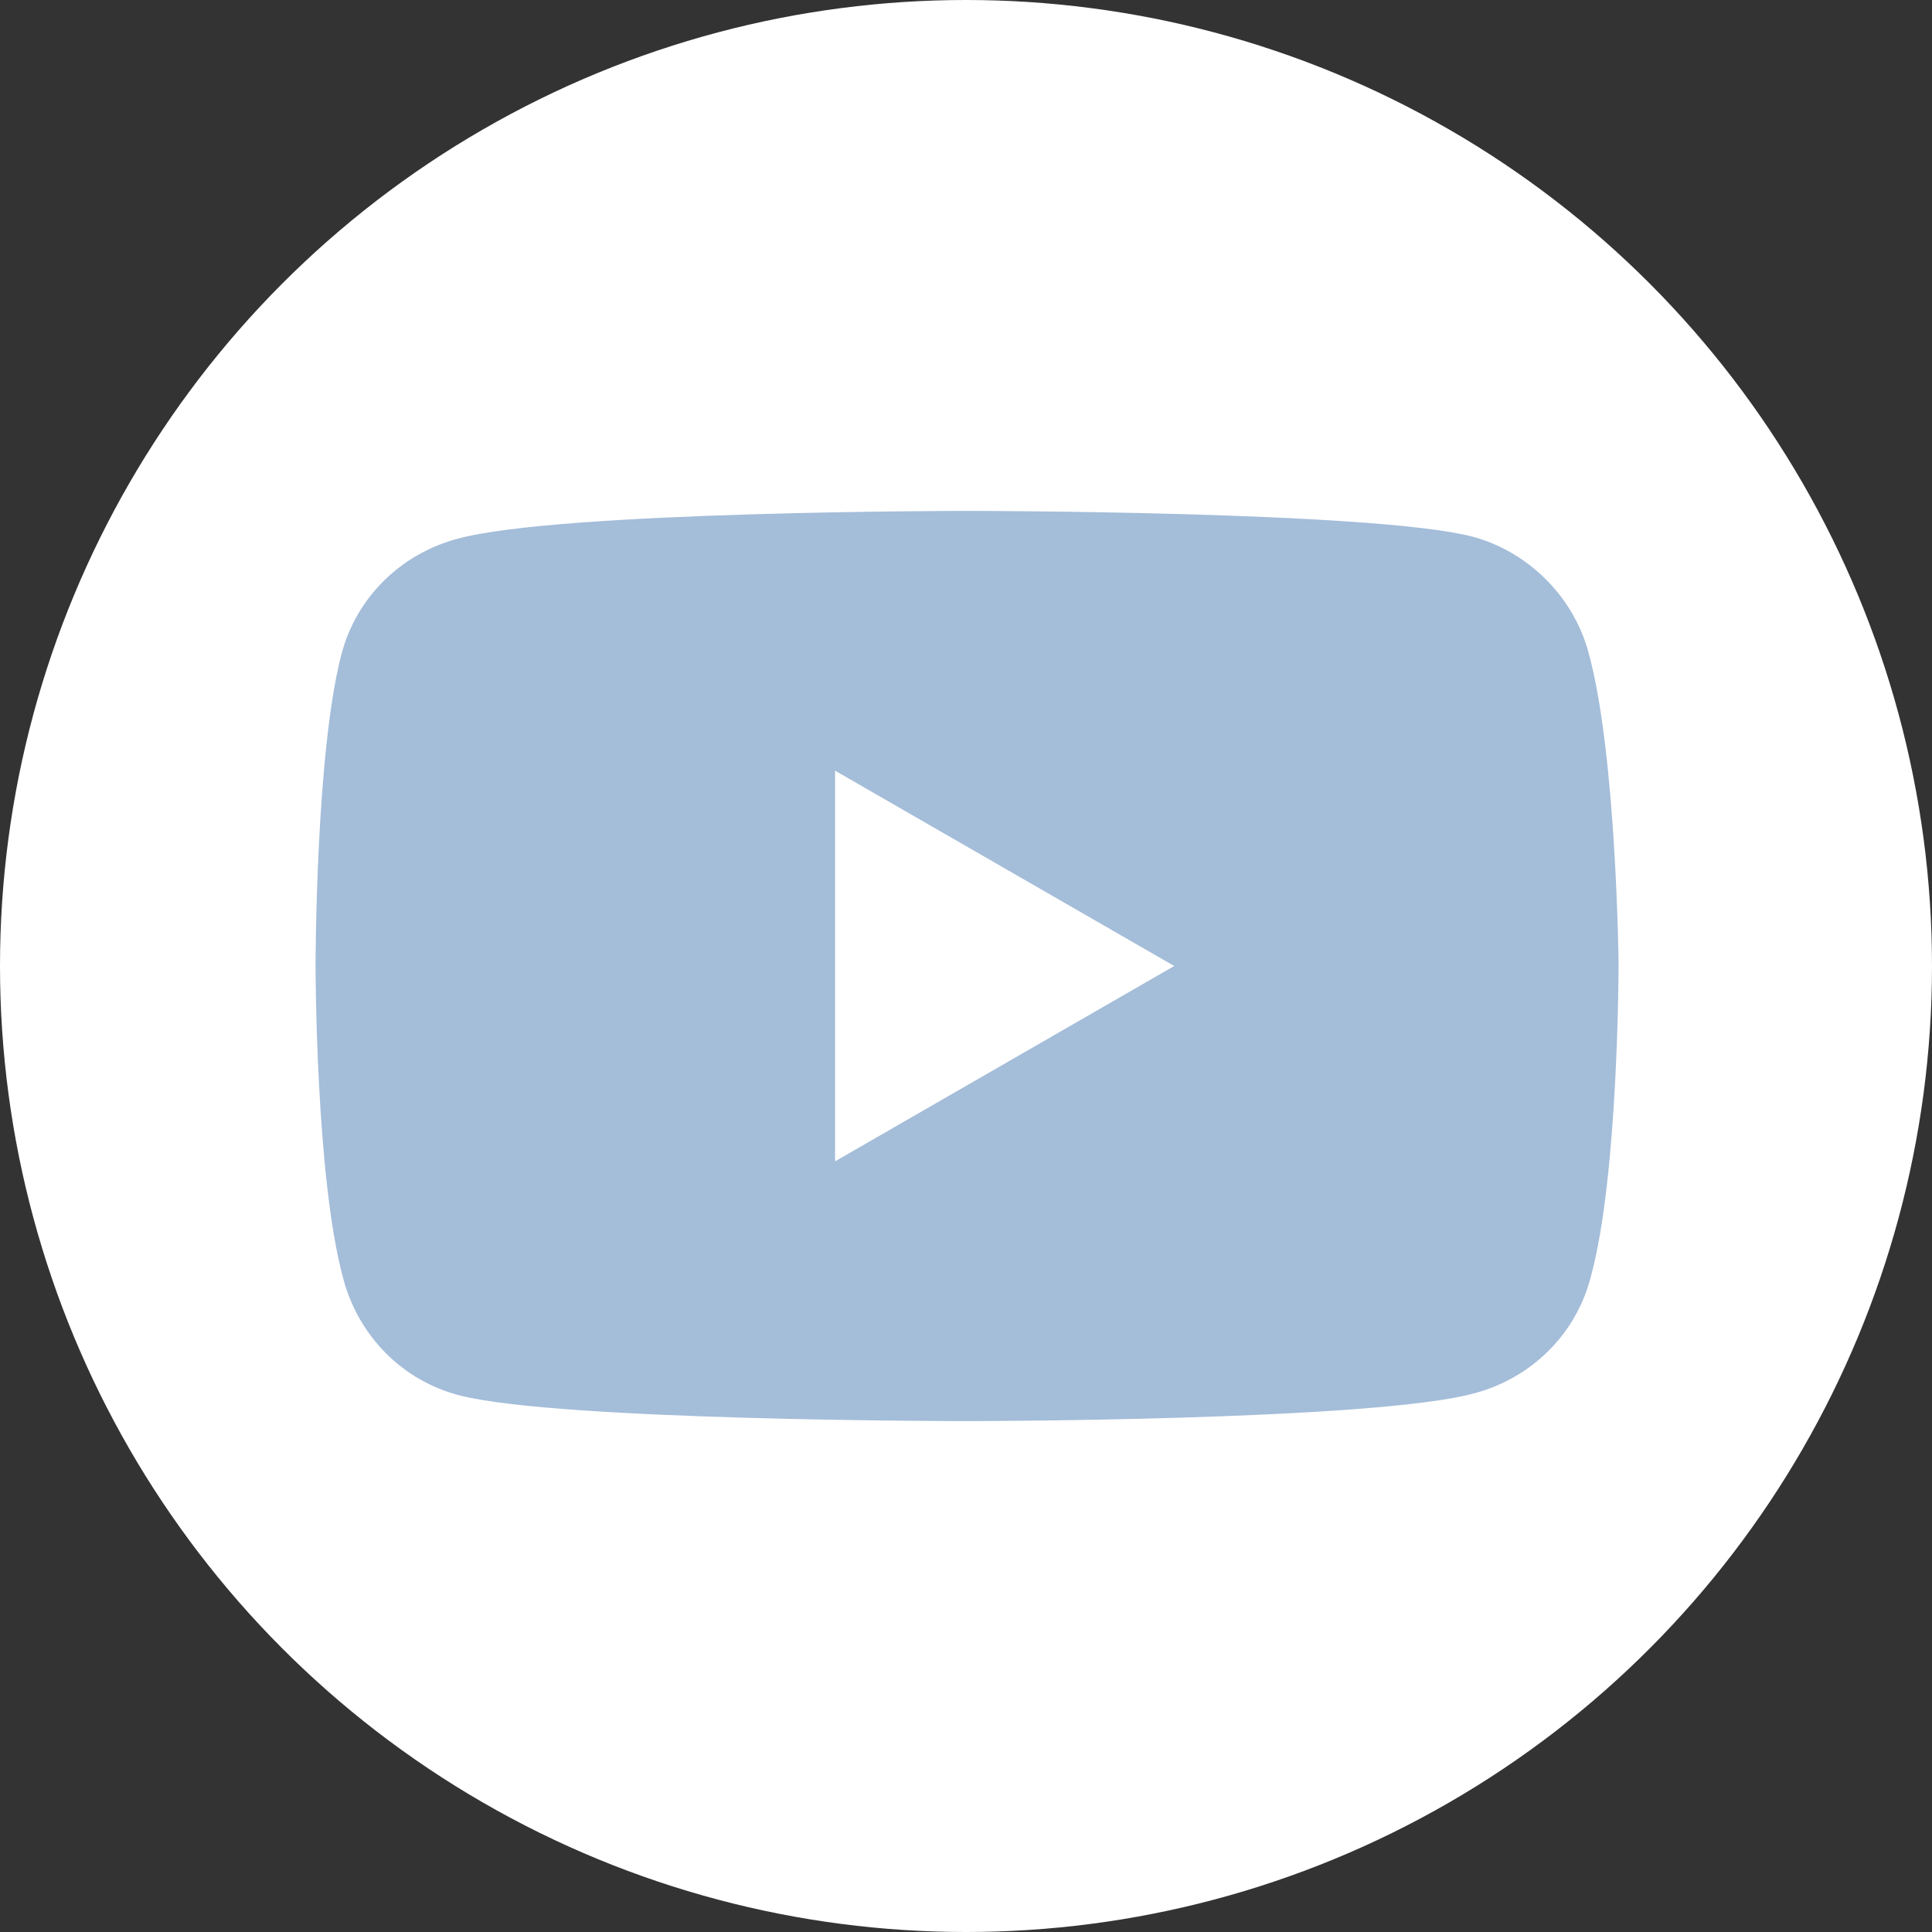
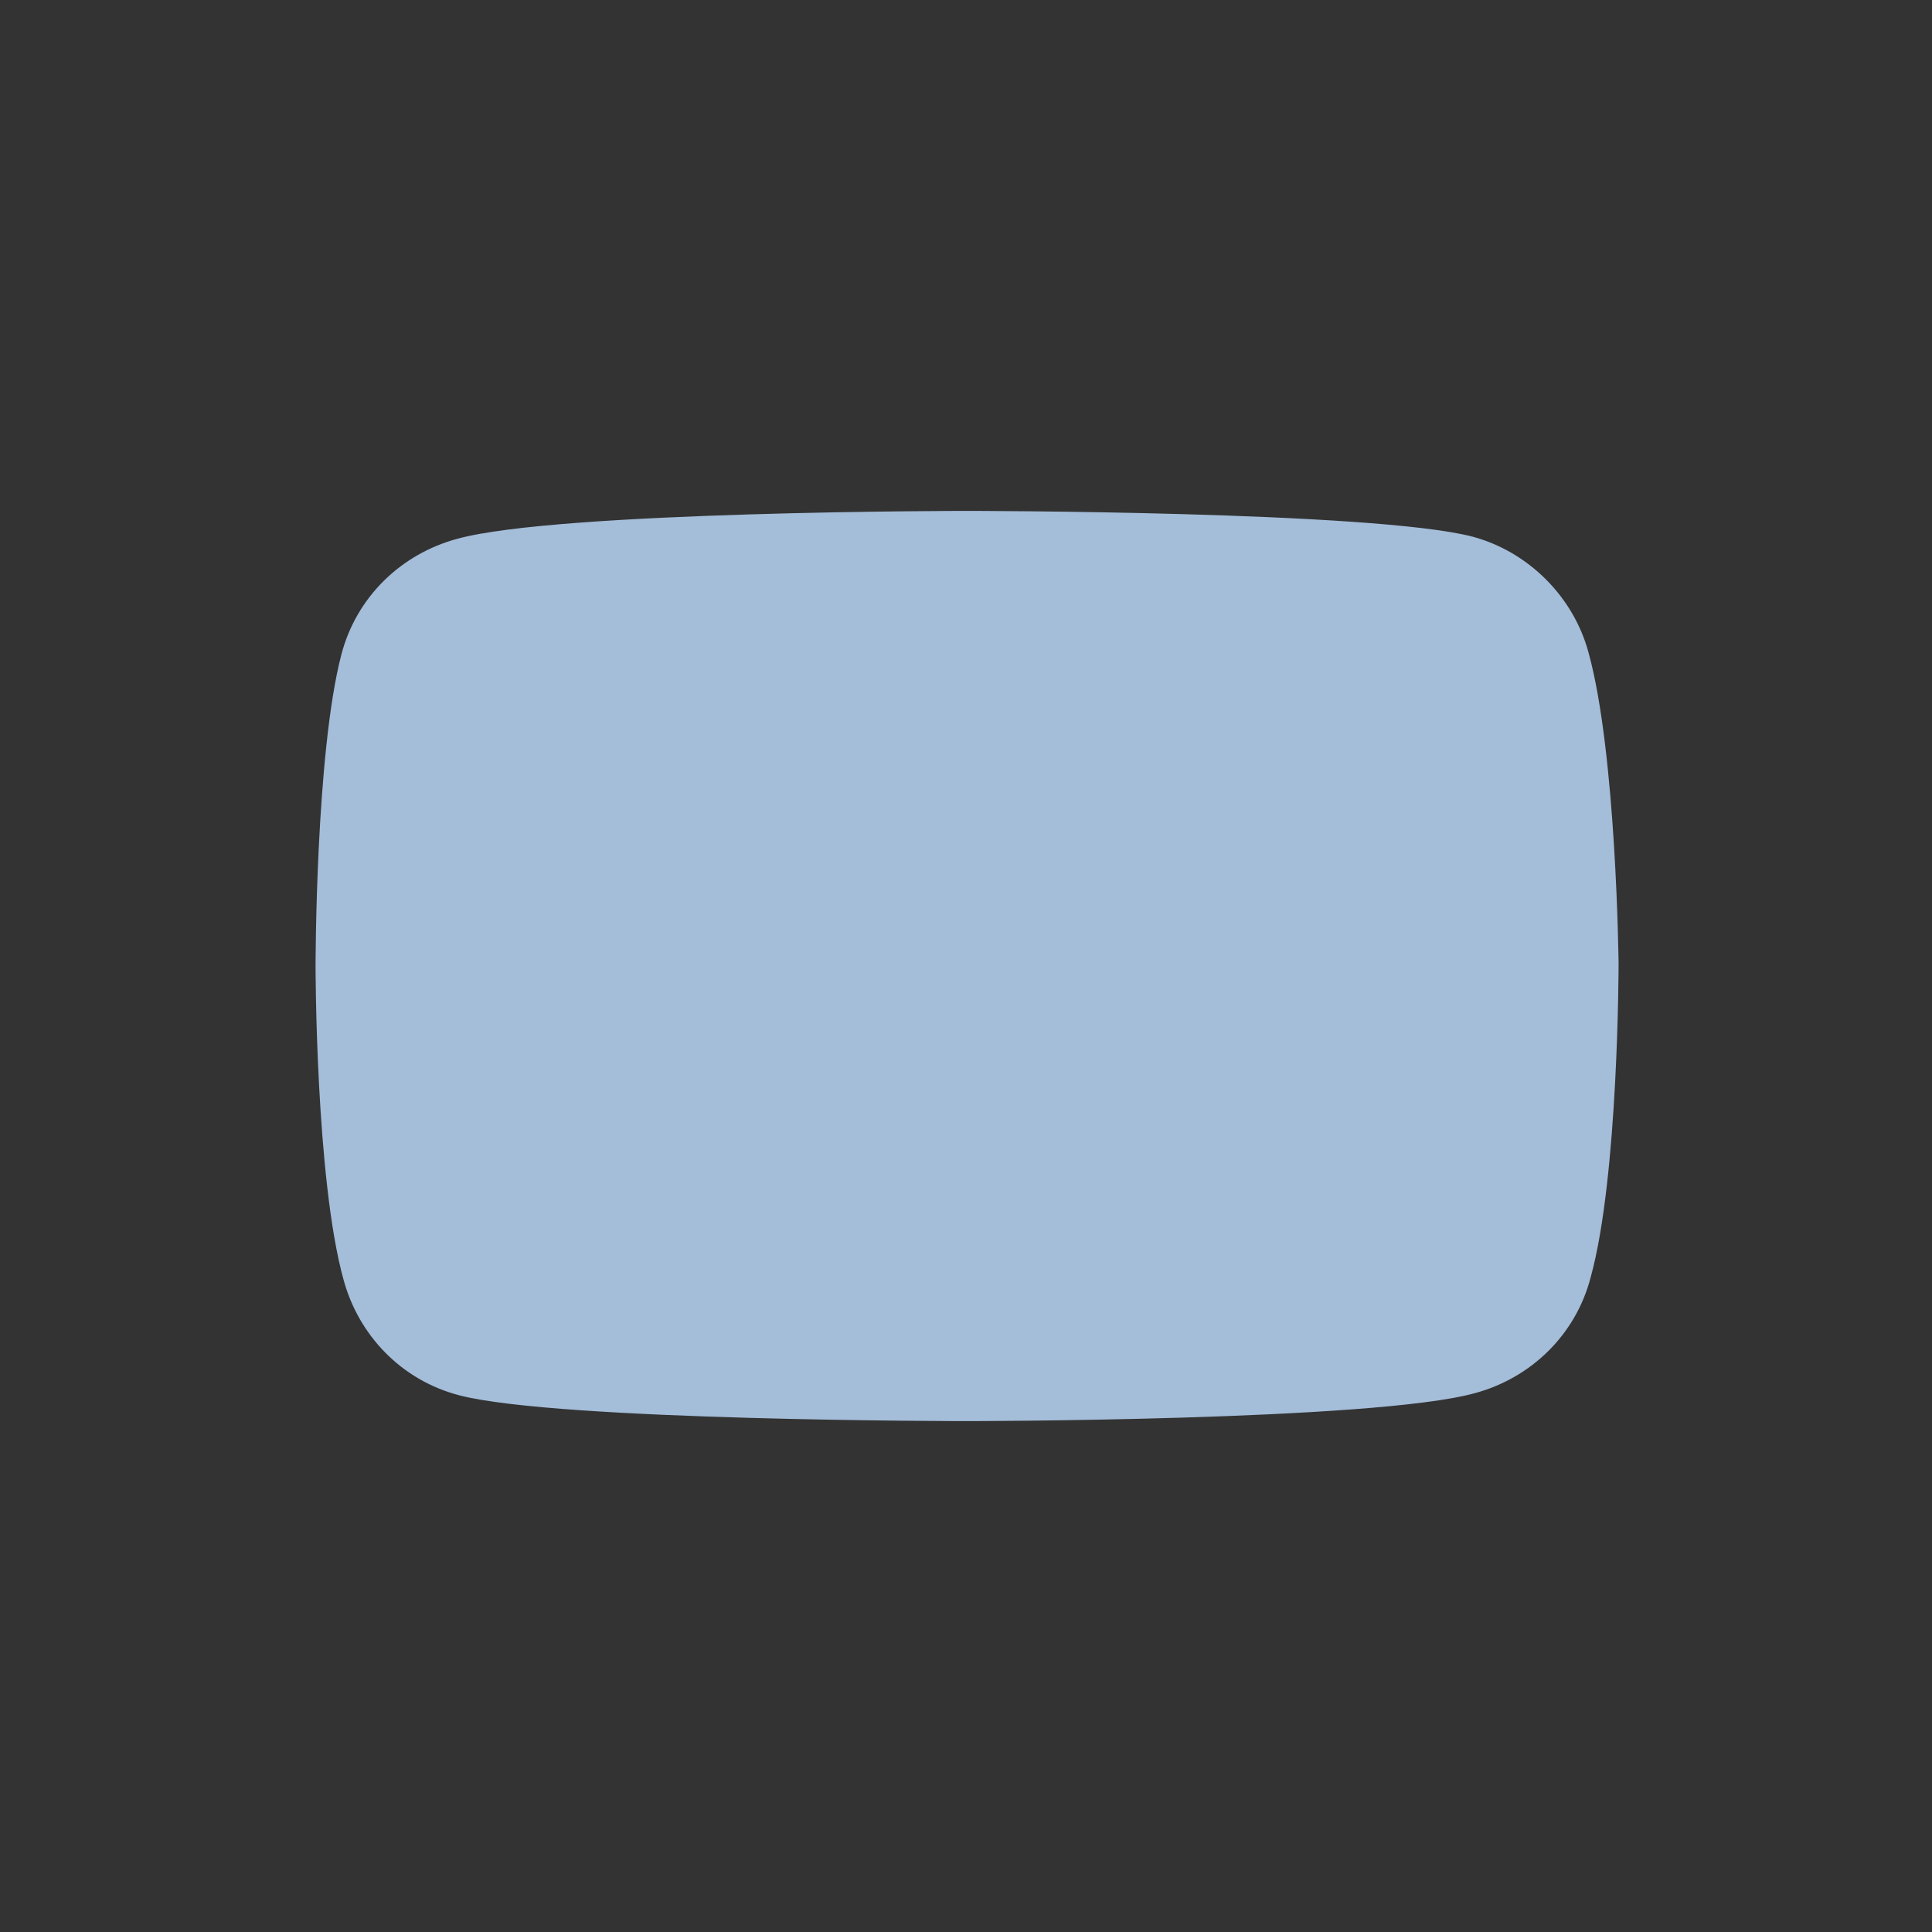
<svg xmlns="http://www.w3.org/2000/svg" version="1.1" id="YT" x="0px" y="0px" width="90px" height="90px" viewBox="0 0 90 90" style="enable-background:new 0 0 90 90;" xml:space="preserve">
  <rect x="0" y="0" width="90" height="90" fill="#333333" stroke="none" />
  <style type="text/css">
	.st0{fill:#FFFFFF;}
	.st1{fill:#A4BDD9;}
</style>
  <g>
-     <circle class="st0" cx="45" cy="45" r="45" />
    <g>
      <path class="st1" d="M74,30.4c-0.7-2.6-2.8-4.7-5.4-5.4C64,23.8,45,23.8,45,23.8s-19,0-23.7,1.3c-2.6,0.7-4.7,2.7-5.4,5.4    C14.7,35.1,14.7,45,14.7,45s0,9.9,1.3,14.6c0.7,2.6,2.7,4.7,5.4,5.4C26,66.2,45,66.2,45,66.2s19,0,23.7-1.3    c2.6-0.7,4.7-2.7,5.4-5.4c1.3-4.7,1.3-14.6,1.3-14.6S75.3,35.1,74,30.4z" />
-       <path class="st0" d="M38.9,54.1L54.7,45l-15.8-9.1V54.1z" />
    </g>
  </g>
</svg>